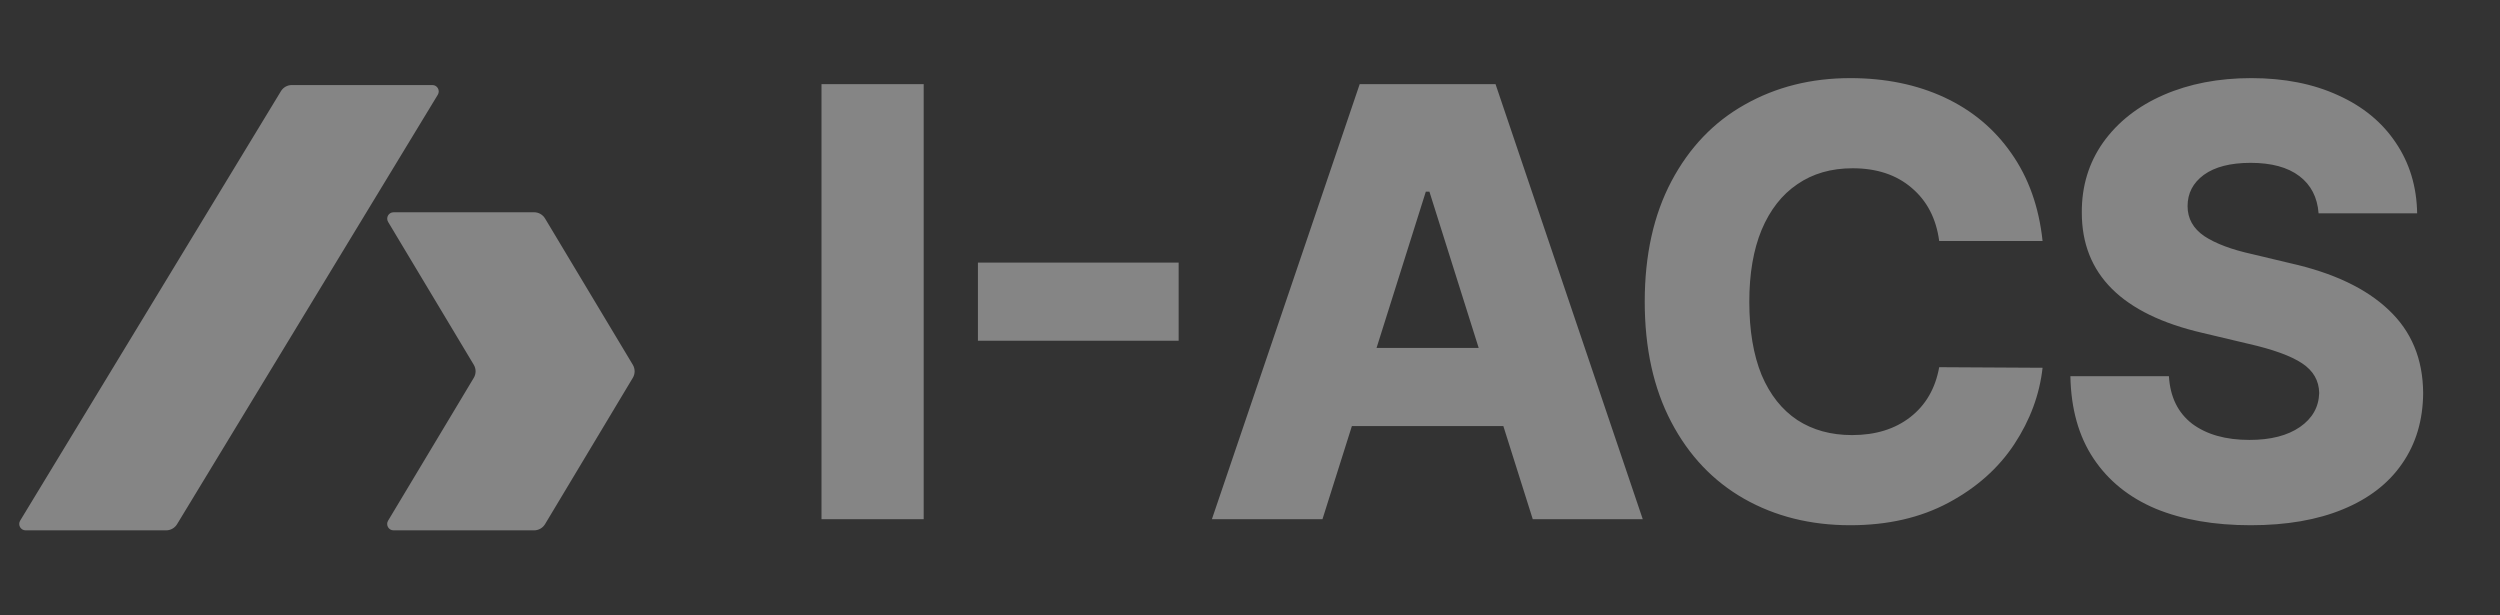
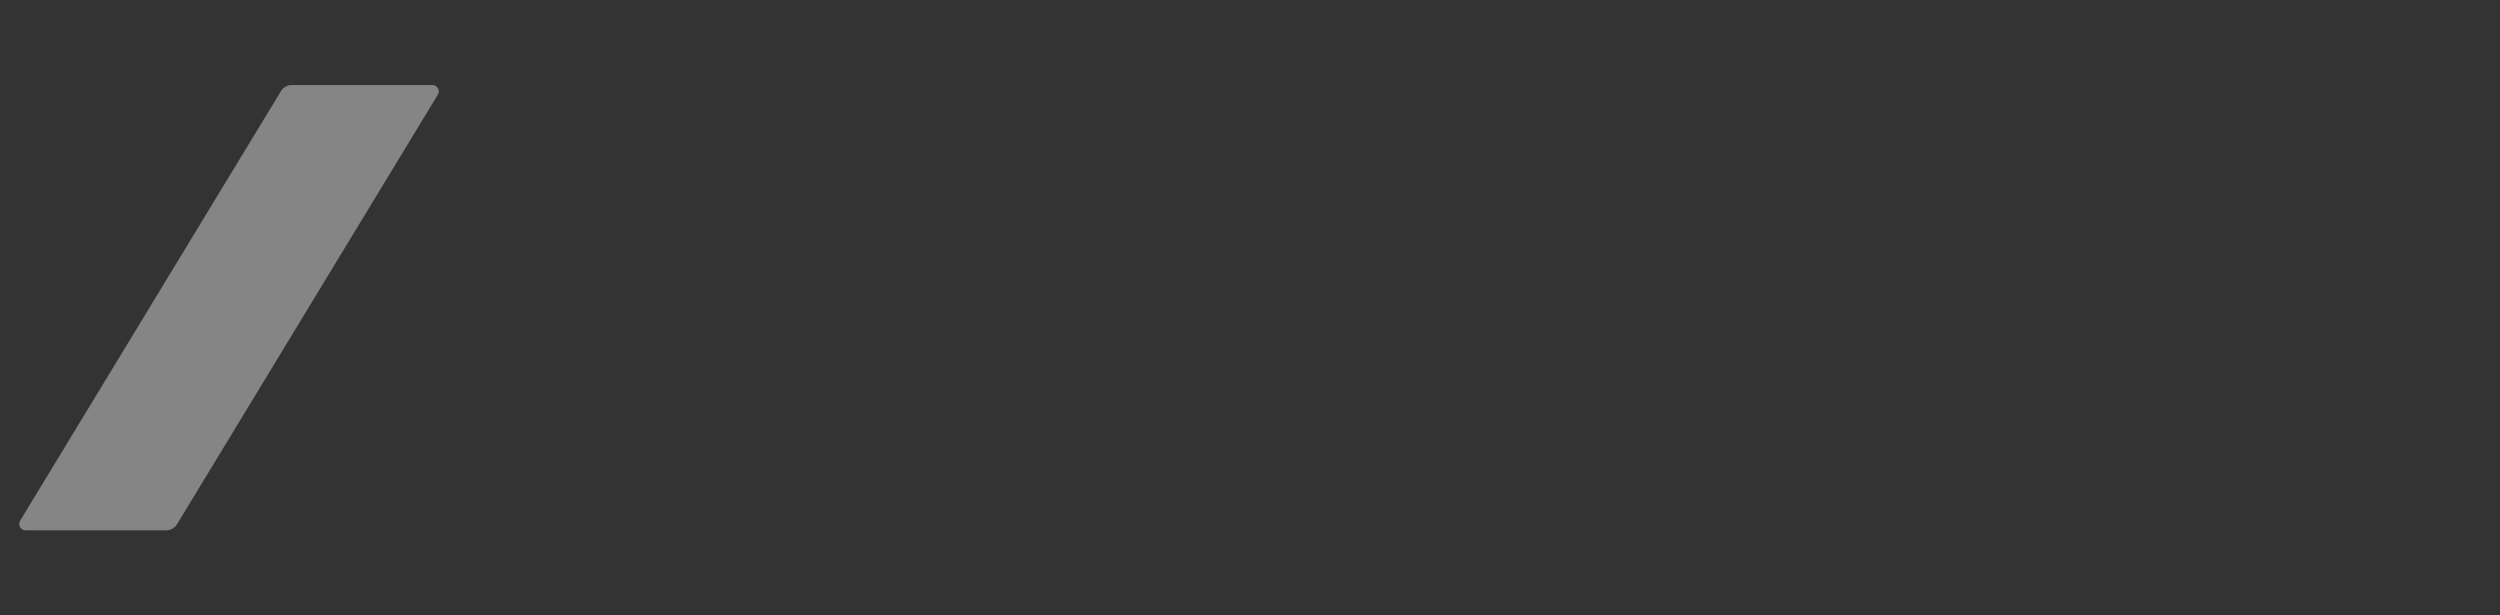
<svg xmlns="http://www.w3.org/2000/svg" width="65" height="16" viewBox="0 0 65 16" fill="none">
  <rect x="0" y="0" width="65" height="16" fill="#333333" stroke="none" />
  <path d="M11.383 2.463C11.45 2.352 11.37 2.211 11.242 2.211H7.587C7.471 2.211 7.364 2.272 7.304 2.371L0.524 13.537C0.457 13.648 0.537 13.789 0.666 13.789H4.32C4.436 13.789 4.543 13.728 4.603 13.63L11.383 2.463Z" fill="white" fill-opacity="0.4" />
-   <path d="M10.233 5.519H13.887C14.003 5.519 14.111 5.58 14.171 5.68L16.453 9.484C16.516 9.589 16.516 9.719 16.453 9.824L14.171 13.628C14.111 13.728 14.003 13.789 13.887 13.789H10.232C10.103 13.789 10.024 13.648 10.09 13.538L12.318 9.824C12.381 9.719 12.381 9.589 12.318 9.484L10.091 5.77C10.025 5.659 10.104 5.519 10.233 5.519Z" fill="white" fill-opacity="0.4" />
-   <path d="M24.016 13.5H21.359V2.188H24.016V13.5ZM30.645 8.859H25.426V6.828H30.645V8.859ZM31.509 13.5L35.352 2.188H38.884L42.712 13.5H39.852L39.087 11.078H35.149L34.384 13.5H31.509ZM38.446 9.047L37.165 4.984H37.071L35.79 9.047H38.446ZM50.419 6.266C50.341 5.682 50.102 5.221 49.701 4.883C49.305 4.544 48.794 4.375 48.169 4.375C47.612 4.375 47.133 4.513 46.732 4.789C46.331 5.06 46.021 5.456 45.802 5.977C45.589 6.492 45.482 7.115 45.482 7.844C45.482 8.594 45.589 9.229 45.802 9.75C46.021 10.266 46.331 10.656 46.732 10.922C47.133 11.182 47.607 11.312 48.154 11.312C48.763 11.312 49.268 11.156 49.669 10.844C50.07 10.531 50.32 10.099 50.419 9.547L53.107 9.562C53.029 10.26 52.784 10.922 52.373 11.547C51.961 12.172 51.391 12.68 50.662 13.07C49.932 13.461 49.081 13.656 48.107 13.656C47.076 13.656 46.156 13.427 45.349 12.969C44.542 12.51 43.909 11.844 43.451 10.969C42.992 10.094 42.763 9.052 42.763 7.844C42.763 6.63 42.995 5.586 43.458 4.711C43.922 3.836 44.557 3.172 45.365 2.719C46.177 2.26 47.091 2.031 48.107 2.031C49.018 2.031 49.833 2.198 50.552 2.531C51.271 2.865 51.852 3.349 52.294 3.984C52.742 4.62 53.013 5.38 53.107 6.266H50.419ZM60.283 5.547C60.252 5.13 60.085 4.807 59.783 4.578C59.481 4.349 59.059 4.234 58.517 4.234C57.992 4.234 57.585 4.339 57.299 4.547C57.017 4.755 56.877 5.026 56.877 5.359C56.877 5.682 57.023 5.943 57.314 6.141C57.606 6.333 58.023 6.49 58.564 6.609L59.549 6.844C60.663 7.094 61.515 7.497 62.103 8.055C62.697 8.612 62.997 9.333 63.002 10.219C62.997 10.927 62.814 11.539 62.455 12.055C62.101 12.57 61.588 12.966 60.916 13.242C60.249 13.518 59.45 13.656 58.517 13.656C57.57 13.656 56.747 13.513 56.049 13.227C55.356 12.935 54.817 12.5 54.432 11.922C54.046 11.344 53.846 10.63 53.83 9.781H56.392C56.424 10.318 56.624 10.729 56.994 11.016C57.369 11.297 57.867 11.438 58.486 11.438C59.038 11.438 59.476 11.325 59.799 11.102C60.122 10.878 60.288 10.583 60.299 10.219C60.294 9.896 60.145 9.638 59.853 9.445C59.562 9.253 59.096 9.083 58.455 8.938L57.267 8.656C55.174 8.172 54.127 7.13 54.127 5.531C54.122 4.844 54.307 4.234 54.682 3.703C55.062 3.172 55.585 2.76 56.252 2.469C56.924 2.177 57.684 2.031 58.533 2.031C59.392 2.031 60.145 2.18 60.791 2.477C61.437 2.768 61.937 3.18 62.291 3.711C62.65 4.242 62.835 4.854 62.846 5.547H60.283Z" fill="white" fill-opacity="0.4" />
</svg>